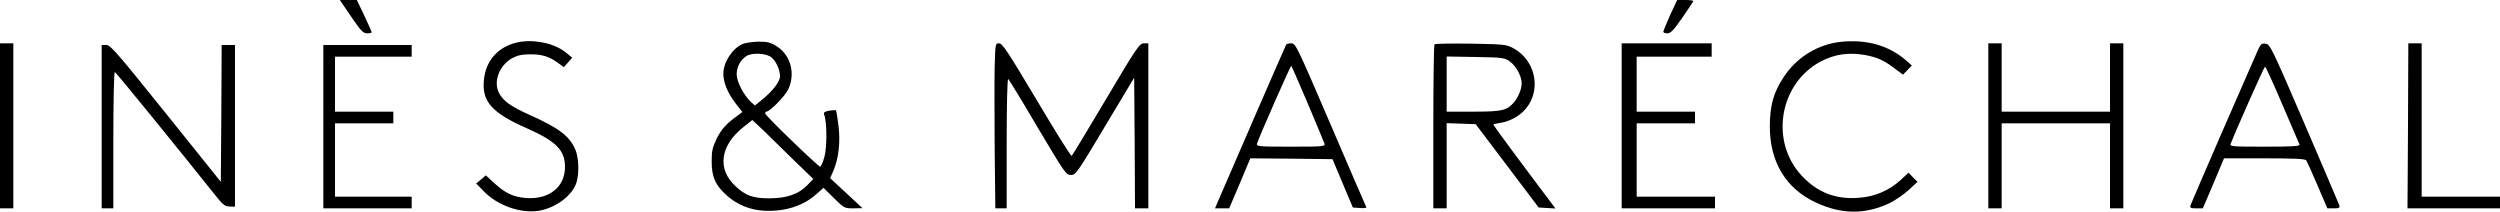
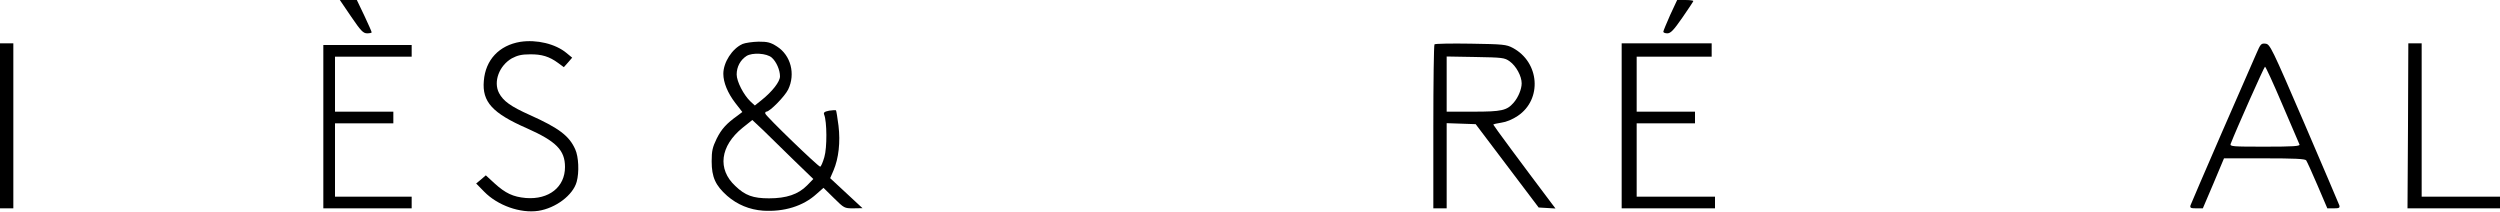
<svg xmlns="http://www.w3.org/2000/svg" version="1.0" width="1500pt" height="127pt" viewBox="0 0 1500 127" preserveAspectRatio="xMidYMid meet">
  <g transform="translate(0,127) scale(0.1,-0.1)" fill="#000000" stroke="none">
    <path d="M2107 1170 c58 -85 72 -100 96 -100 15 0 27 3 27 6 0 4 -20 49 -44 100 l-45 94 -51 0 -51 0 68 -100z" />
    <path d="M10021 1180 c-22 -50 -41 -95 -41 -100 0 -6 11 -10 24 -10 20 0 38 19 90 94 36 52 66 97 66 100 0 3 -22 6 -49 6 l-48 0 -42 -90z" />
    <path d="M3122 1019 c-127 -21 -209 -108 -219 -234 -11 -126 51 -194 259 -285 175 -78 228 -131 228 -232 0 -120 -96 -197 -235 -186 -77 7 -122 28 -189 89 l-51 47 -29 -25 -29 -24 48 -49 c81 -83 217 -131 325 -115 104 16 208 94 230 174 16 57 12 151 -9 196 -36 80 -98 127 -272 205 -114 51 -159 83 -185 132 -35 68 1 164 77 208 34 18 59 24 109 24 70 1 116 -13 169 -52 l34 -25 25 28 25 29 -34 28 c-66 55 -179 82 -277 67z" />
-     <path d="M11045 1019 c-139 -15 -266 -93 -344 -213 -61 -94 -81 -167 -82 -293 -1 -213 96 -375 276 -458 154 -72 295 -73 442 -4 34 17 86 52 115 79 l53 49 -27 27 -27 28 -46 -43 c-69 -64 -158 -102 -254 -108 -139 -10 -246 32 -341 133 -193 207 -134 556 118 687 81 42 166 54 261 37 73 -13 118 -33 183 -84 l46 -34 26 27 27 28 -34 30 c-103 90 -237 128 -392 112z" />
    <path d="M4455 1006 c-62 -28 -115 -110 -115 -179 0 -52 26 -115 72 -175 l42 -54 -29 -22 c-66 -47 -96 -80 -125 -138 -25 -52 -30 -73 -30 -136 0 -95 23 -145 93 -207 61 -53 134 -83 215 -89 126 -8 241 27 321 100 l42 37 62 -61 c62 -61 63 -62 117 -62 l55 1 -97 90 -97 90 20 46 c31 73 42 170 30 269 -6 48 -13 89 -15 92 -3 2 -21 1 -41 -2 -29 -6 -35 -11 -30 -24 17 -41 18 -198 1 -255 -9 -31 -20 -57 -25 -57 -12 0 -325 302 -329 318 -2 6 1 12 6 12 21 0 111 92 131 133 45 93 16 205 -67 258 -39 25 -56 29 -111 29 -37 -1 -79 -7 -96 -14z m176 -82 c27 -24 49 -74 49 -112 0 -32 -46 -91 -111 -143 l-40 -32 -26 24 c-41 39 -83 120 -83 162 0 46 22 87 59 111 35 22 122 17 152 -10z m131 -614 l118 -114 -37 -38 c-53 -54 -124 -78 -229 -78 -95 0 -143 17 -202 74 -109 101 -91 240 43 349 l59 47 66 -62 c36 -35 118 -115 182 -178z" />
    <path d="M0 515 l0 -495 40 0 40 0 0 495 0 495 -40 0 -40 0 0 -495z" />
-     <path d="M5968 873 c-2 -76 -1 -299 0 -496 l4 -357 34 0 34 0 0 391 c0 224 4 388 9 385 5 -3 85 -134 177 -291 162 -272 170 -285 199 -285 29 0 38 12 205 292 l175 292 3 -392 2 -392 40 0 40 0 0 495 0 495 -27 0 c-26 0 -43 -25 -227 -335 -110 -185 -202 -338 -206 -340 -5 -3 -99 148 -210 335 -173 290 -206 340 -225 340 -23 0 -23 -1 -27 -137z" />
-     <path d="M7717 1002 c-4 -5 -352 -807 -413 -949 l-14 -33 42 0 43 0 64 150 63 150 246 -2 247 -3 61 -145 61 -145 42 -3 c24 -2 41 0 39 5 -3 4 -99 227 -214 495 -202 470 -210 488 -236 488 -15 0 -29 -3 -31 -8z m130 -354 c52 -123 97 -231 100 -240 5 -17 -9 -18 -202 -18 -193 0 -207 1 -203 18 10 35 202 472 206 467 2 -2 47 -104 99 -227z" />
    <path d="M8607 1004 c-4 -4 -7 -227 -7 -496 l0 -488 40 0 40 0 0 255 0 256 87 -3 87 -3 189 -250 189 -250 51 -3 50 -3 -25 33 c-178 236 -348 466 -348 470 0 3 21 8 48 12 30 4 66 19 99 41 147 99 131 322 -31 408 -38 20 -57 22 -251 25 -116 2 -214 0 -218 -4z m451 -102 c39 -28 72 -89 72 -132 0 -35 -21 -85 -48 -116 -41 -47 -71 -54 -242 -54 l-160 0 0 166 0 165 173 -3 c162 -3 174 -4 205 -26z" />
    <path d="M9730 515 l0 -495 280 0 280 0 0 35 0 35 -235 0 -235 0 0 220 0 220 175 0 175 0 0 35 0 35 -175 0 -175 0 0 165 0 165 225 0 225 0 0 40 0 40 -270 0 -270 0 0 -495z" />
-     <path d="M11930 515 l0 -495 40 0 40 0 0 255 0 255 325 0 325 0 0 -255 0 -255 40 0 40 0 0 495 0 495 -40 0 -40 0 0 -205 0 -205 -325 0 -325 0 0 205 0 205 -40 0 -40 0 0 -495z" />
    <path d="M13538 948 c-15 -35 -109 -250 -209 -478 -99 -228 -183 -423 -186 -432 -4 -15 1 -18 34 -18 l40 0 64 150 63 150 242 0 c181 0 244 -3 251 -12 5 -7 36 -75 68 -150 l59 -138 39 0 c32 0 37 3 33 18 -3 9 -98 231 -210 492 -197 457 -206 475 -233 478 -26 3 -30 -2 -55 -60z m156 -305 c54 -125 100 -233 103 -240 4 -10 -38 -13 -207 -13 -196 0 -212 1 -206 17 32 83 201 463 206 463 4 0 51 -102 104 -227z" />
    <path d="M14448 515 l-3 -495 278 0 277 0 0 35 0 35 -235 0 -235 0 0 460 0 460 -40 0 -40 0 -2 -495z" />
-     <path d="M610 510 l0 -490 35 0 35 0 0 411 c0 232 4 409 9 407 7 -2 393 -476 595 -730 53 -67 65 -77 94 -77 l32 -1 0 485 0 485 -40 0 -40 0 -2 -410 -3 -411 -330 411 c-292 363 -332 410 -357 410 l-28 0 0 -490z" />
    <path d="M1940 510 l0 -490 265 0 265 0 0 35 0 35 -230 0 -230 0 0 220 0 220 175 0 175 0 0 35 0 35 -175 0 -175 0 0 165 0 165 230 0 230 0 0 35 0 35 -265 0 -265 0 0 -490z" />
  </g>
</svg>